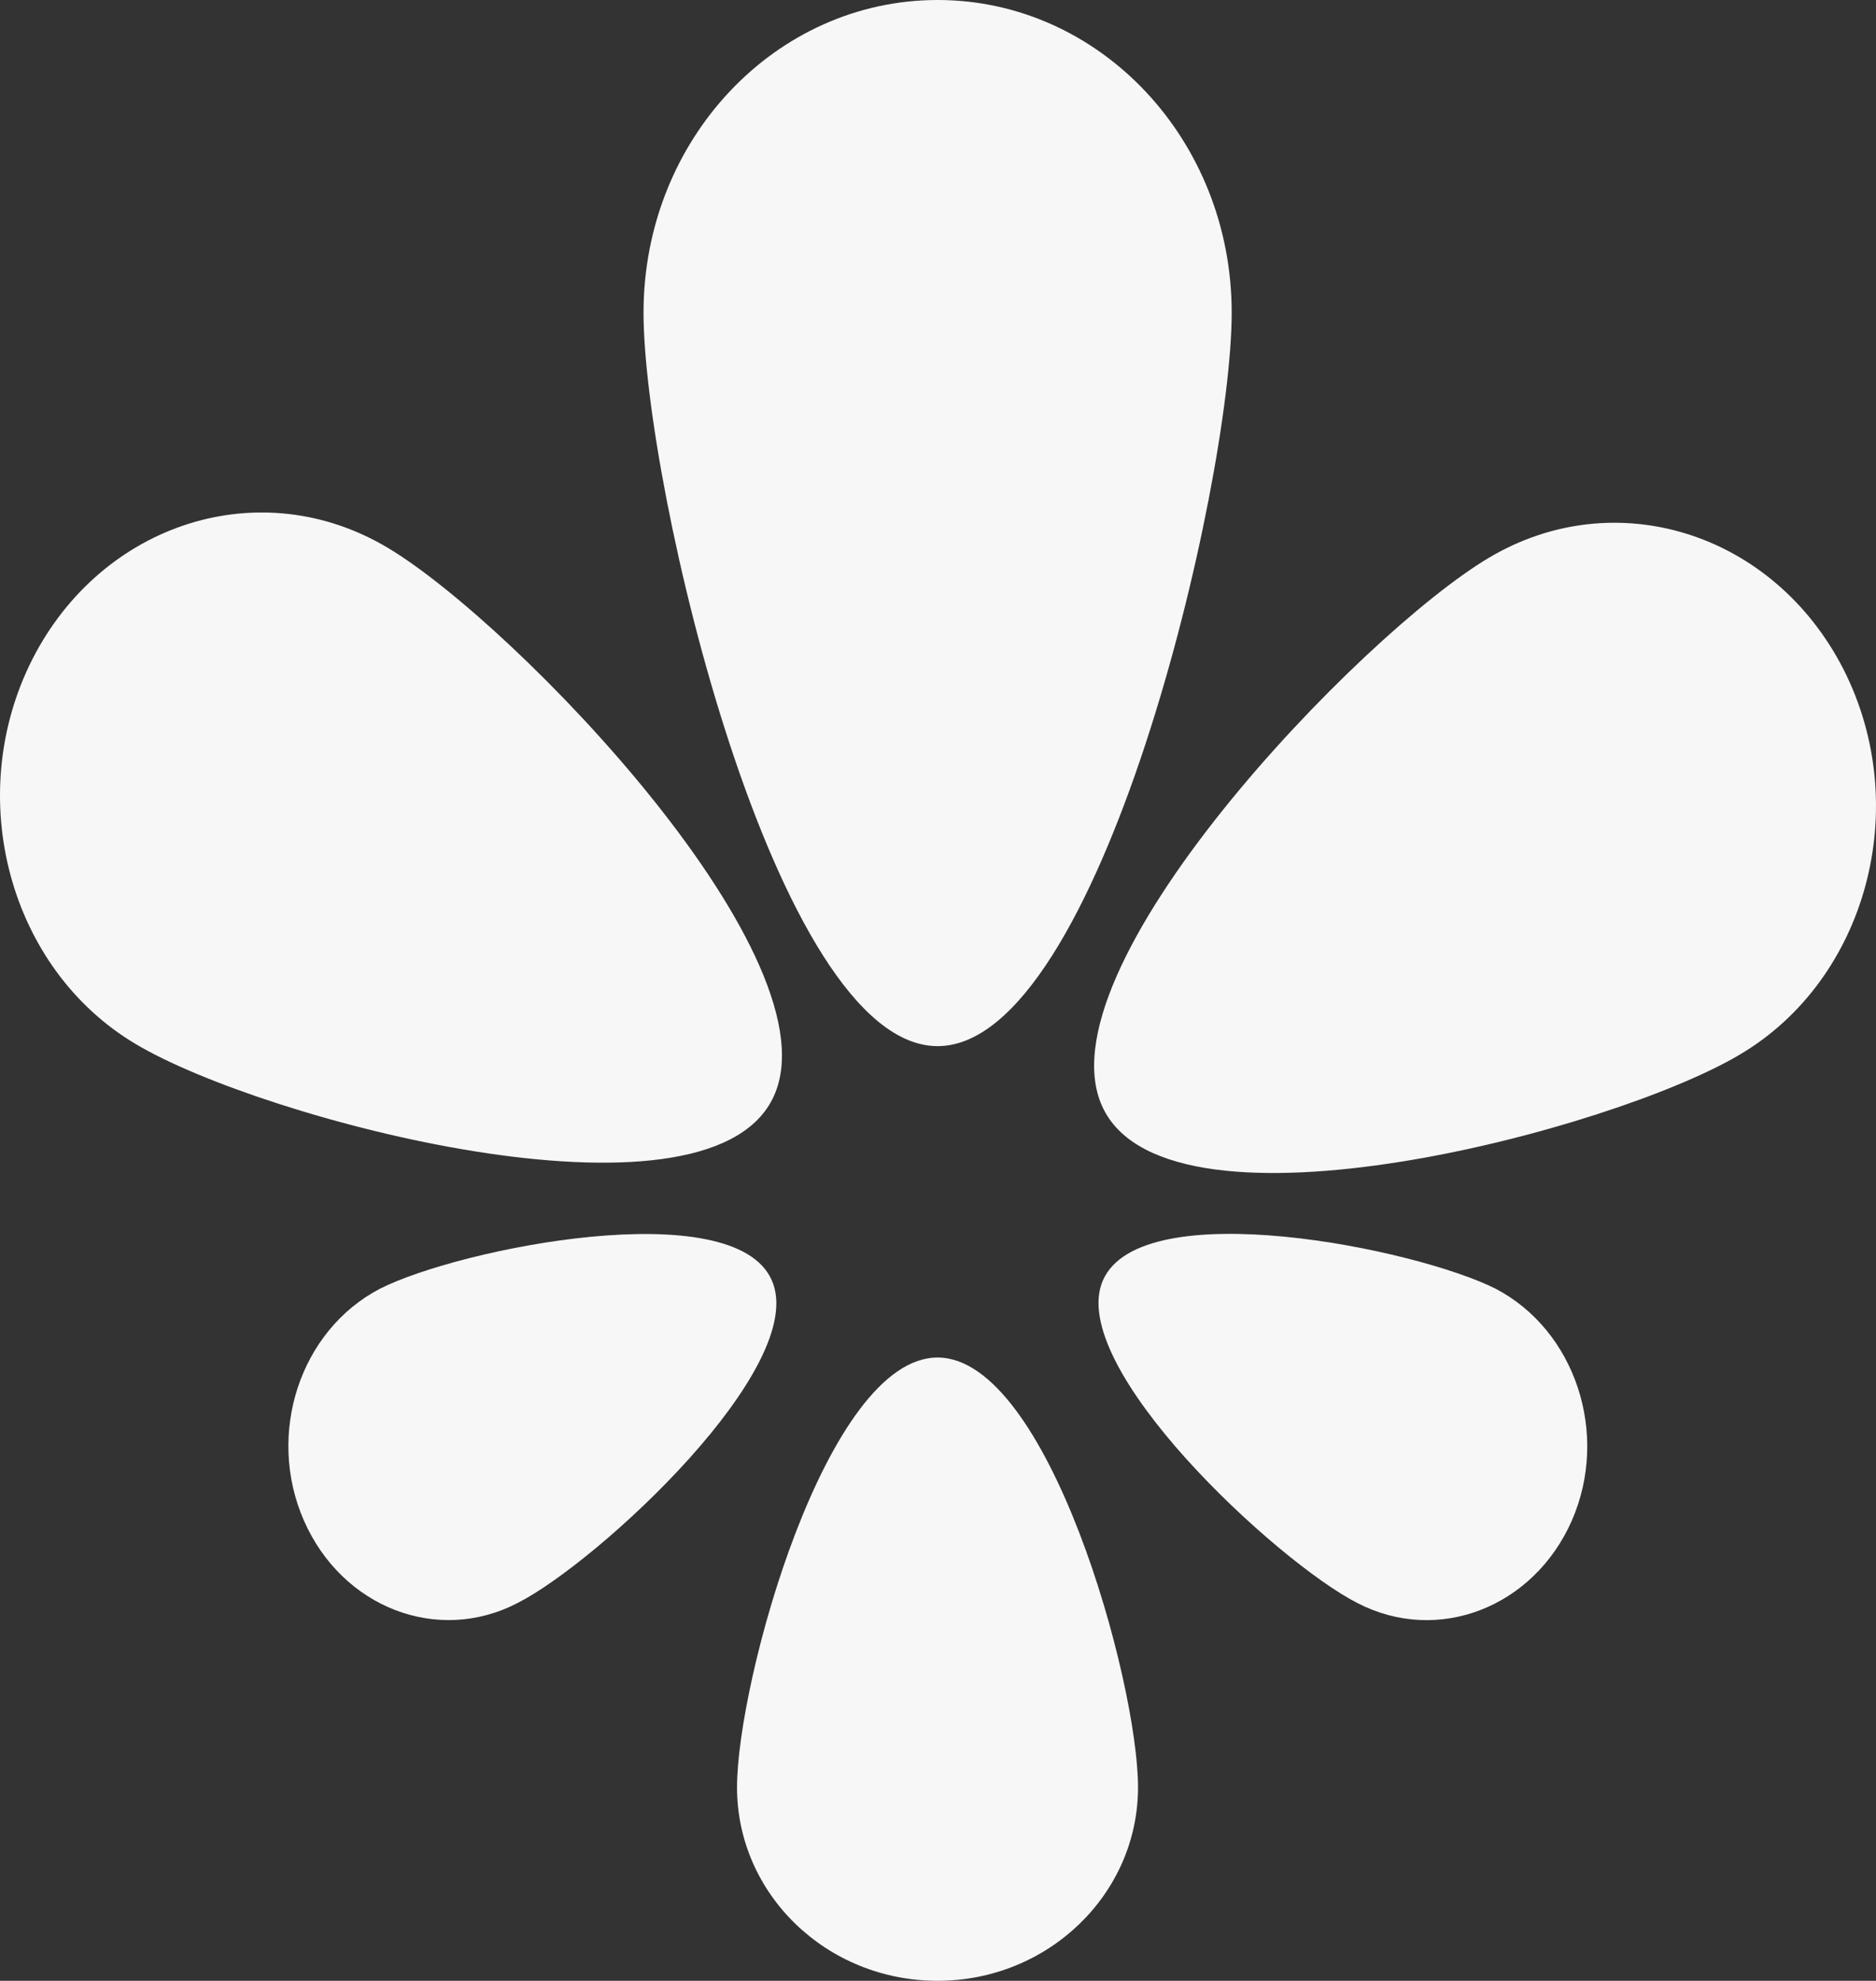
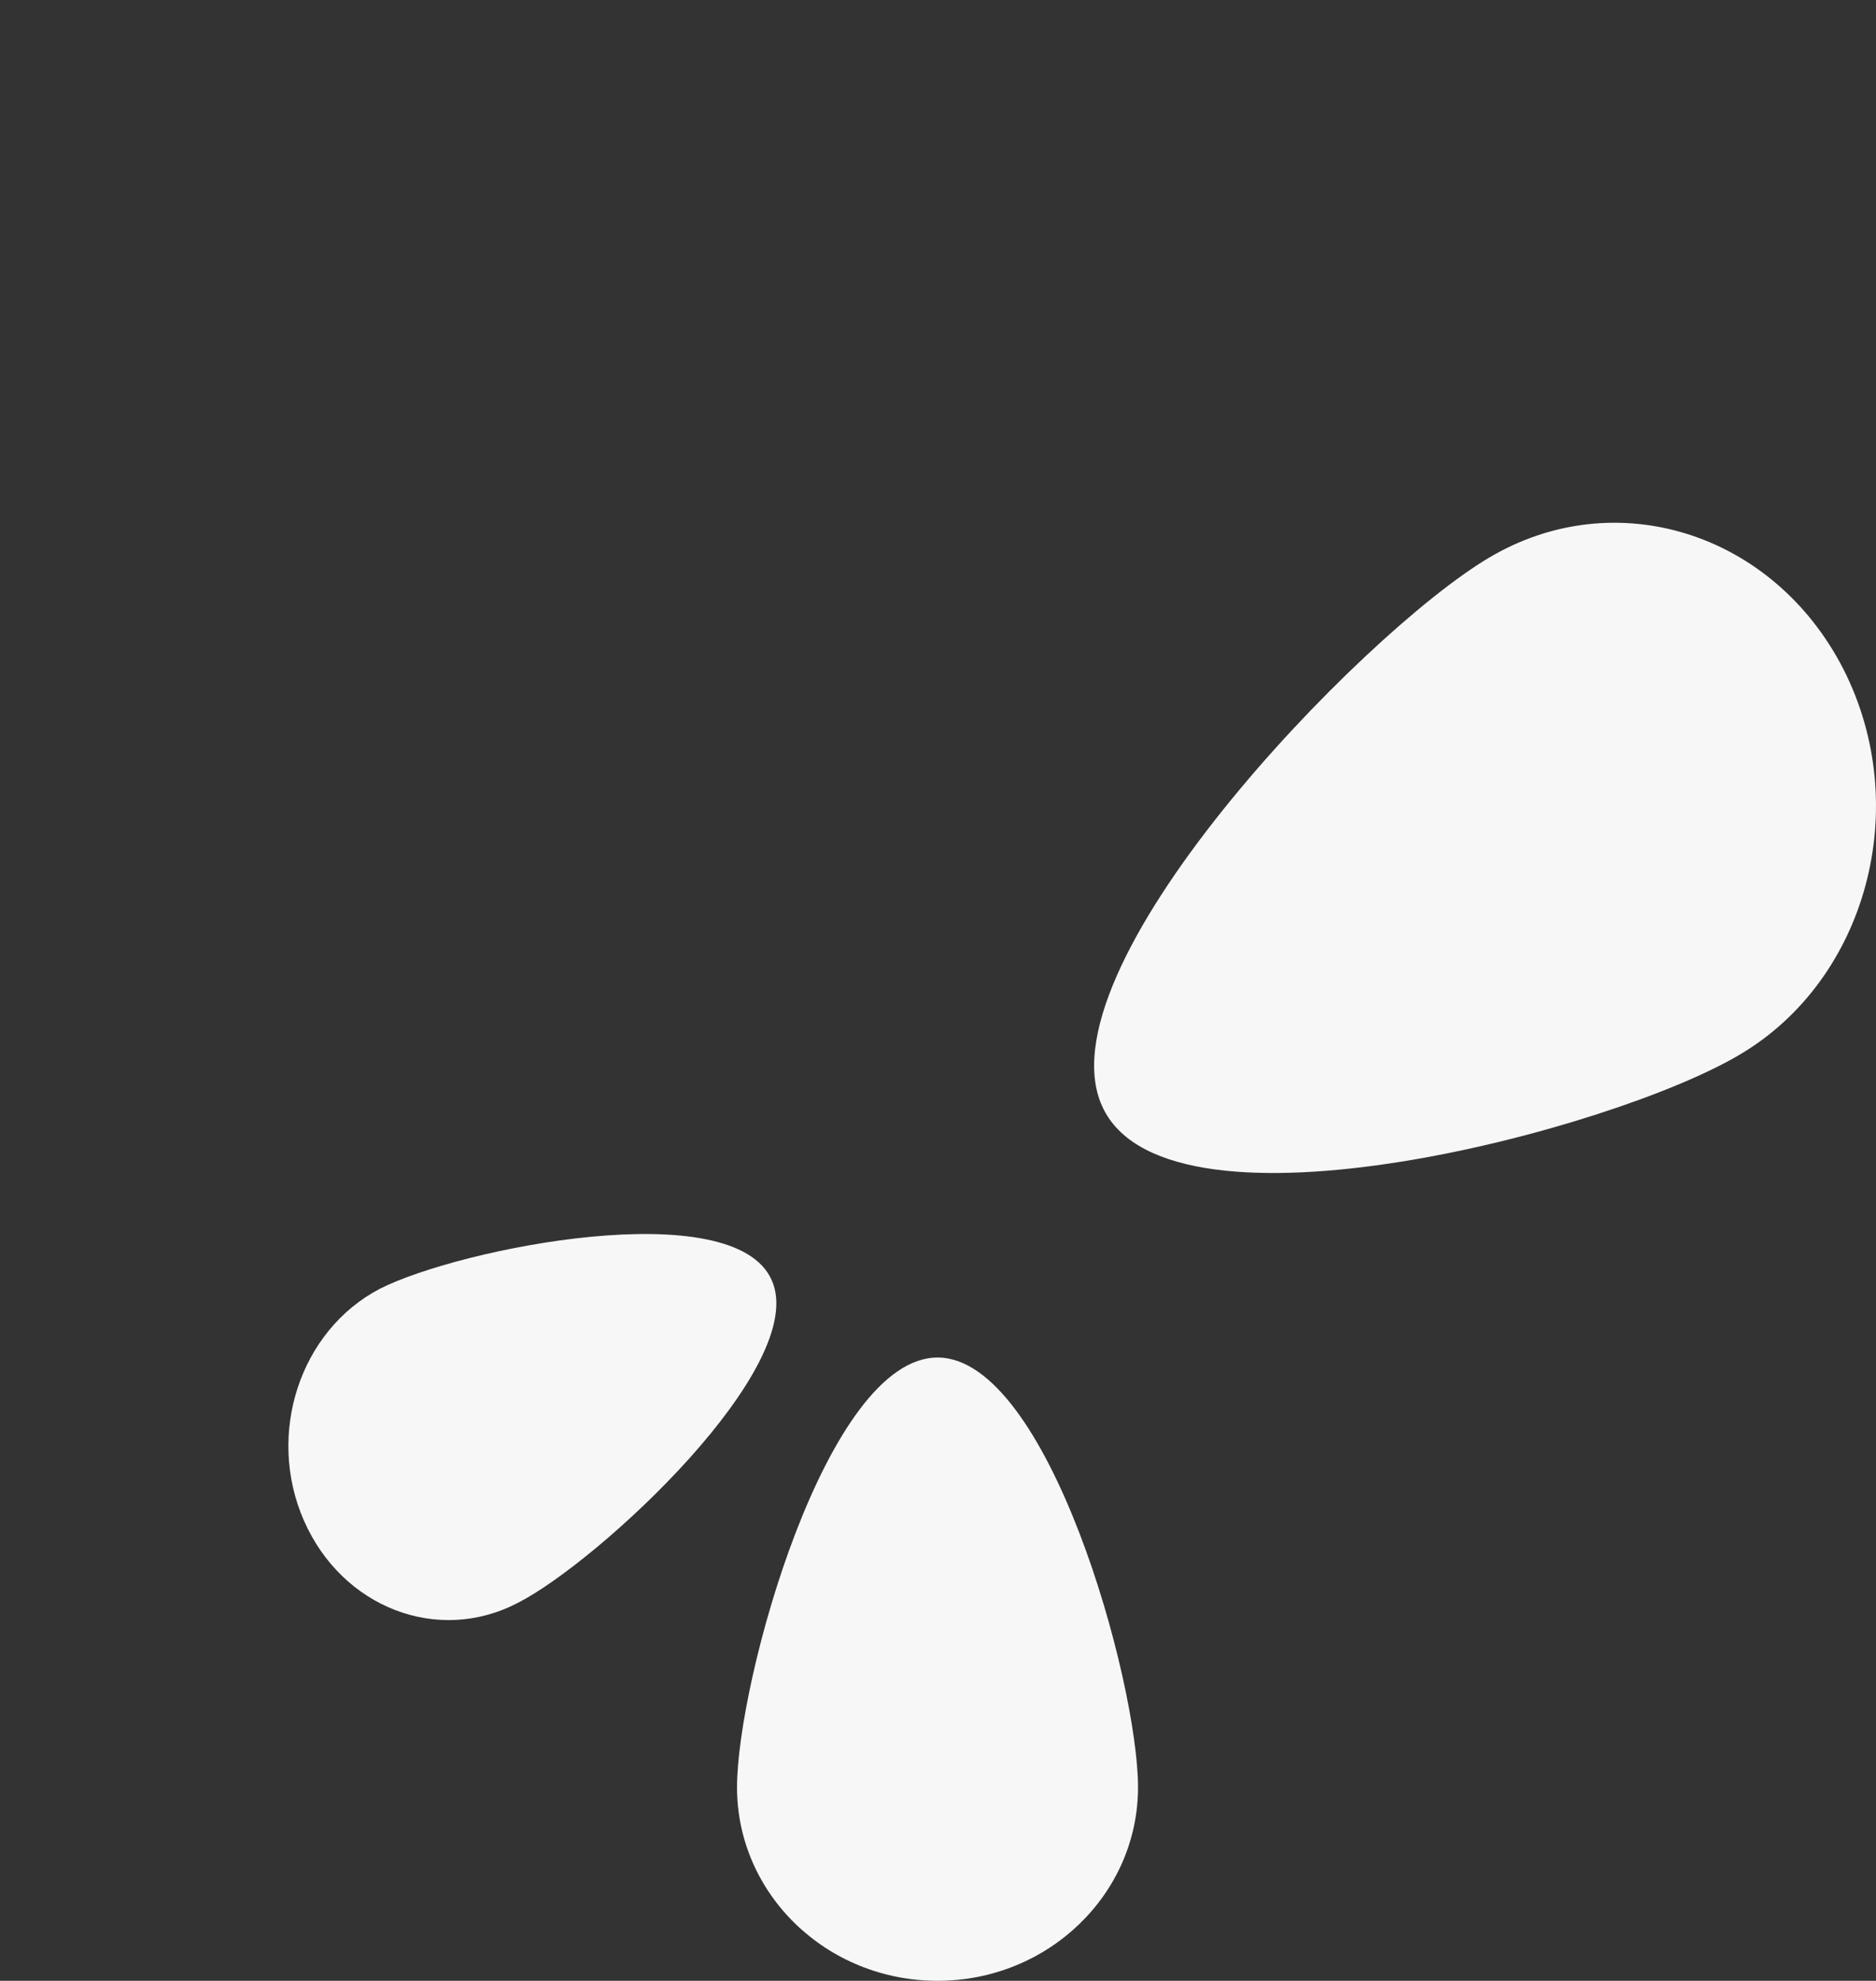
<svg xmlns="http://www.w3.org/2000/svg" width="406.858" height="429.6" viewBox="0 0 406.858 429.6">
  <rect x="0" y="0" width="406.858" height="429.6" fill="#333333" stroke="none" />
  <g id="Grupo_6452" data-name="Grupo 6452" transform="translate(0 0)">
    <path id="Caminho_8431" data-name="Caminho 8431" d="M44.612,174.81c0-22.991,19.418-93.219,43.492-93.219,23.983,0,43.474,70.227,43.474,93.219,0,23.155-19.491,41.959-43.474,41.959C64.03,216.768,44.612,197.965,44.612,174.81Z" transform="translate(115.231 212.831)" fill="#F7F7F7" />
-     <path id="Caminho_8432" data-name="Caminho 8432" d="M102.731,0C67.511,0,38.953,30.32,38.953,67.8c0,37.326,28.558,159.088,63.778,159.088,35.2,0,63.779-121.762,63.779-159.088C166.51,30.32,137.933,0,102.731,0Z" transform="translate(100.613 0)" fill="#F7F7F7" />
-     <path id="Caminho_8433" data-name="Caminho 8433" d="M29.464,146.149c27.446,16.4,122.982,41.683,138.034,11.961C182.614,128.388,111.567,54.8,84.031,38.468,56.558,22.091,22.124,32.992,7,62.714-8.07,92.524,2,129.87,29.464,146.149Z" transform="translate(0 80.303)" fill="#F7F7F7" />
    <path id="Caminho_8434" data-name="Caminho 8434" d="M228.785,63.327c-15.116-29.722-49.541-40.633-77.023-24.217-27.509,16.328-98.556,89.872-83.45,119.613,15.079,29.751,110.607,4.455,138.044-11.971C233.783,130.483,243.88,93.157,228.785,63.327Z" transform="translate(171.061 81.911)" fill="#F7F7F7" />
    <path id="Caminho_8435" data-name="Caminho 8435" d="M20.837,135.547c8.272,18.821,28.983,26.9,46.367,17.829,17.42-8.841,63.408-51.358,55.082-69.982-8.254-18.83-67.629-6.947-84.95,1.835C19.978,94.266,12.574,116.717,20.837,135.547Z" transform="translate(45.086 194.263)" fill="#F7F7F7" />
-     <path id="Caminho_8436" data-name="Caminho 8436" d="M152.616,85.256C135.187,76.484,75.8,64.5,67.458,83.421c-8.181,18.634,37.788,61.141,55.154,69.992,17.457,9.066,38.222.981,46.521-17.839C177.368,116.754,169.91,94.3,152.616,85.256Z" transform="translate(171.747 194.242)" fill="#F7F7F7" />
  </g>
</svg>